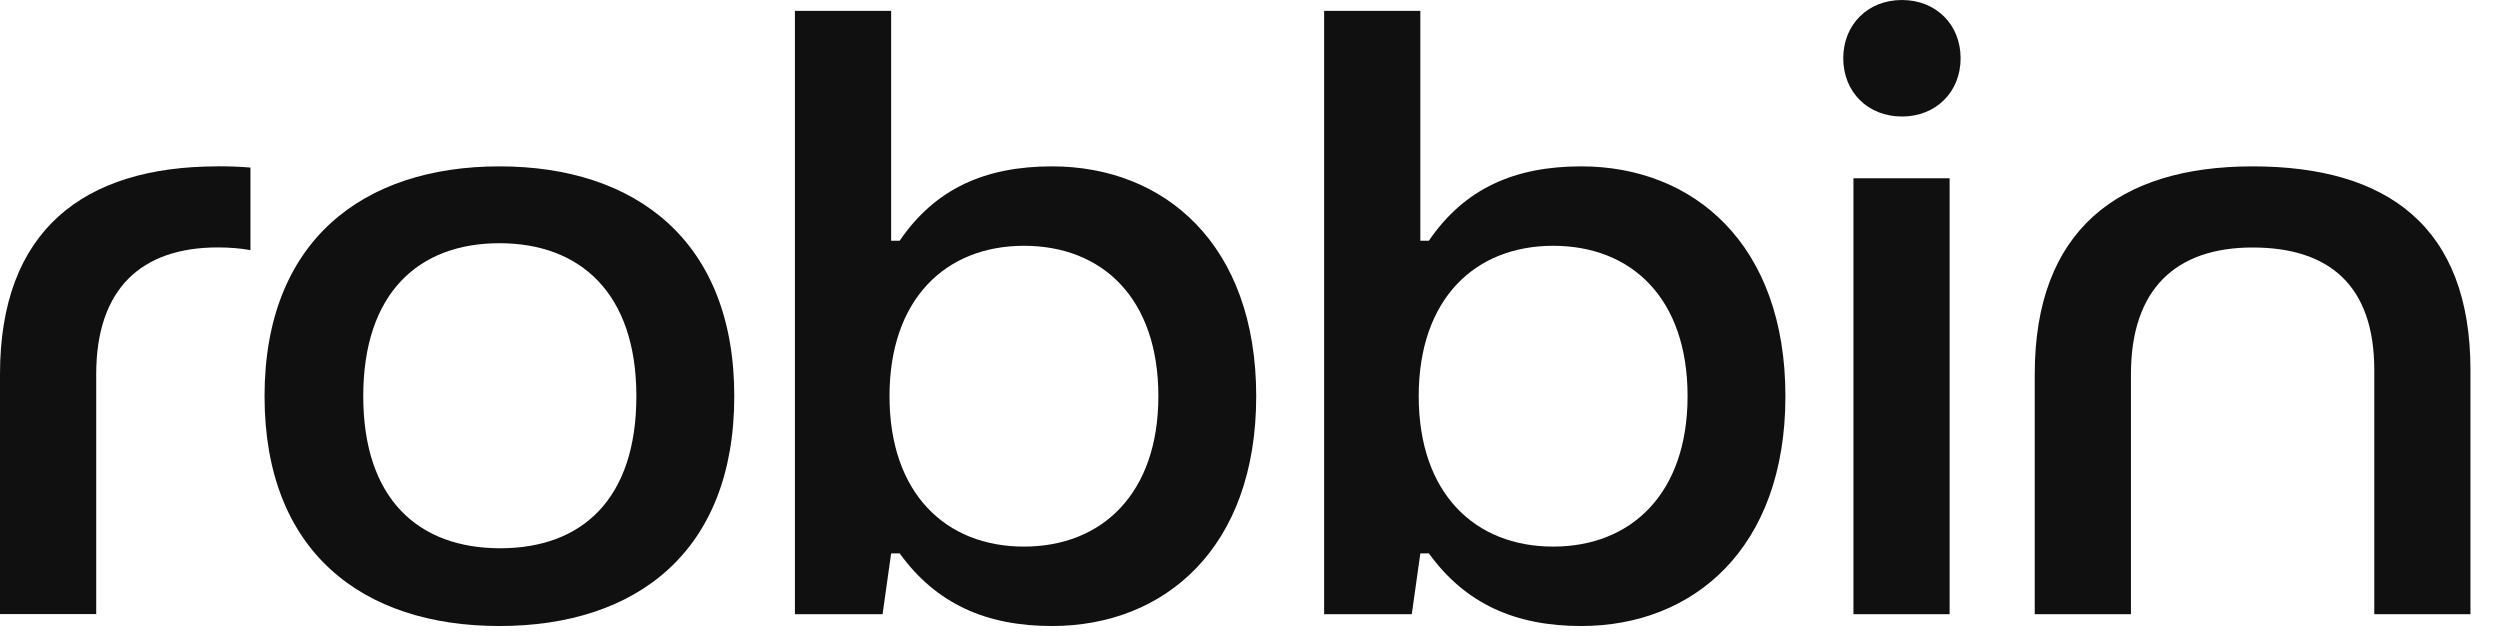
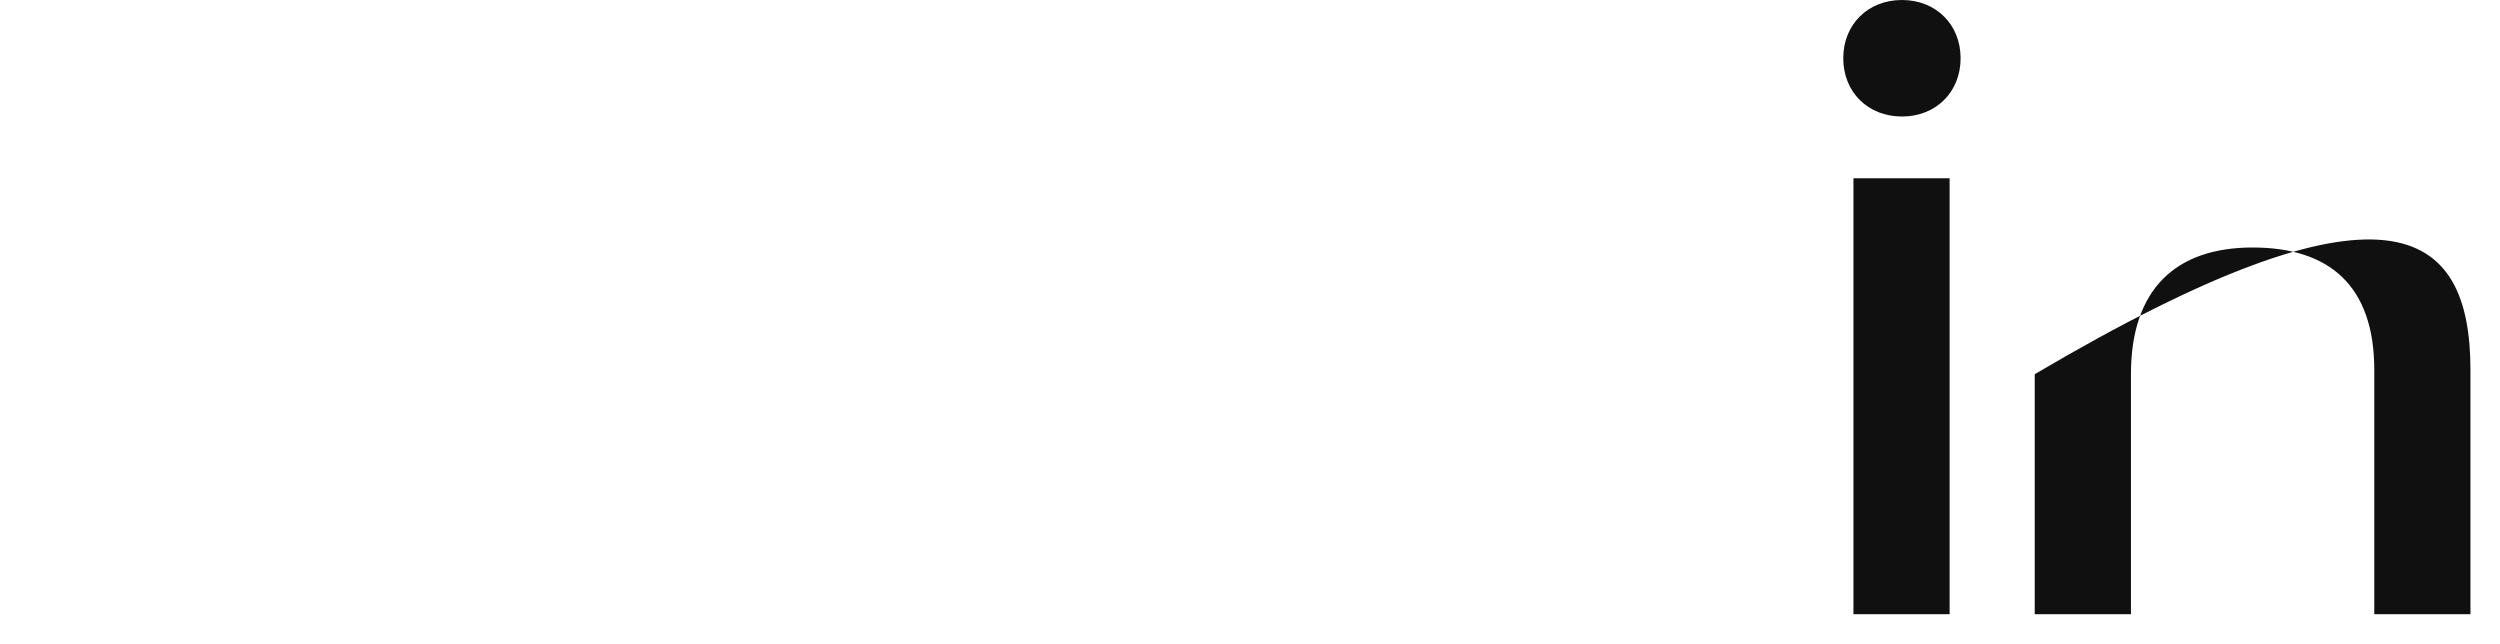
<svg xmlns="http://www.w3.org/2000/svg" fill="none" height="100%" overflow="visible" preserveAspectRatio="none" style="display: block;" viewBox="0 0 66 17" width="100%">
  <g id="Vector">
-     <path d="M6.984 10.459C6.984 6.355 9.59 4.392 13.185 4.392C16.779 4.392 19.385 6.355 19.385 10.459C19.385 14.564 16.803 16.527 13.185 16.527C9.566 16.527 6.984 14.564 6.984 10.459ZM16.8 10.459C16.8 7.737 15.318 6.421 13.185 6.421C11.051 6.421 9.59 7.737 9.59 10.459C9.59 13.181 11.051 14.474 13.206 14.474C15.361 14.474 16.8 13.182 16.8 10.459Z" fill="#101010" />
-     <path d="M23.751 14.609H23.526L23.3 16.215H20.986V0.287H23.526V6.355H23.751C24.694 4.973 26.02 4.392 27.773 4.392C30.738 4.392 33.164 6.444 33.164 10.46C33.164 14.475 30.738 16.527 27.773 16.527C26.044 16.527 24.718 15.946 23.751 14.609ZM30.581 10.459C30.581 7.871 29.099 6.489 27.032 6.489C24.966 6.489 23.483 7.895 23.483 10.459C23.483 13.024 24.966 14.43 27.032 14.43C29.099 14.43 30.581 13.024 30.581 10.459Z" fill="#101010" />
-     <path d="M37.722 14.609H37.497L37.271 16.215H34.957V0.287H37.497V6.355H37.722C38.665 4.973 39.991 4.392 41.744 4.392C44.709 4.392 47.135 6.444 47.135 10.46C47.135 14.475 44.709 16.527 41.744 16.527C40.015 16.527 38.689 15.946 37.722 14.609ZM44.552 10.459C44.552 7.871 43.07 6.489 41.003 6.489C38.937 6.489 37.454 7.895 37.454 10.459C37.454 13.024 38.936 14.43 41.003 14.43C43.07 14.43 44.552 13.024 44.552 10.459Z" fill="#101010" />
    <path d="M48.662 1.538C48.662 0.646 49.313 0 50.211 0C51.109 0 51.76 0.646 51.76 1.538C51.76 2.43 51.109 3.076 50.211 3.076C49.313 3.076 48.662 2.43 48.662 1.538ZM48.931 16.215V4.706H51.47V16.215H48.931Z" fill="#101010" />
-     <path d="M53.717 16.215V9.879C53.717 6.085 55.92 4.392 59.469 4.392C63.018 4.392 65.22 5.974 65.22 9.768V16.215H62.681V9.768C62.681 7.536 61.49 6.534 59.469 6.534C57.447 6.534 56.257 7.626 56.257 9.879V16.215H53.717Z" fill="#101010" />
-     <path d="M5.749 4.392C2.199 4.392 0 6.088 0 9.879V16.212H2.54V9.879C2.54 7.624 3.73 6.532 5.752 6.532C6.057 6.532 6.344 6.555 6.612 6.603V4.424C6.336 4.4 6.049 4.39 5.752 4.39L5.749 4.392Z" fill="#101010" />
+     <path d="M53.717 16.215V9.879C63.018 4.392 65.22 5.974 65.22 9.768V16.215H62.681V9.768C62.681 7.536 61.49 6.534 59.469 6.534C57.447 6.534 56.257 7.626 56.257 9.879V16.215H53.717Z" fill="#101010" />
  </g>
</svg>